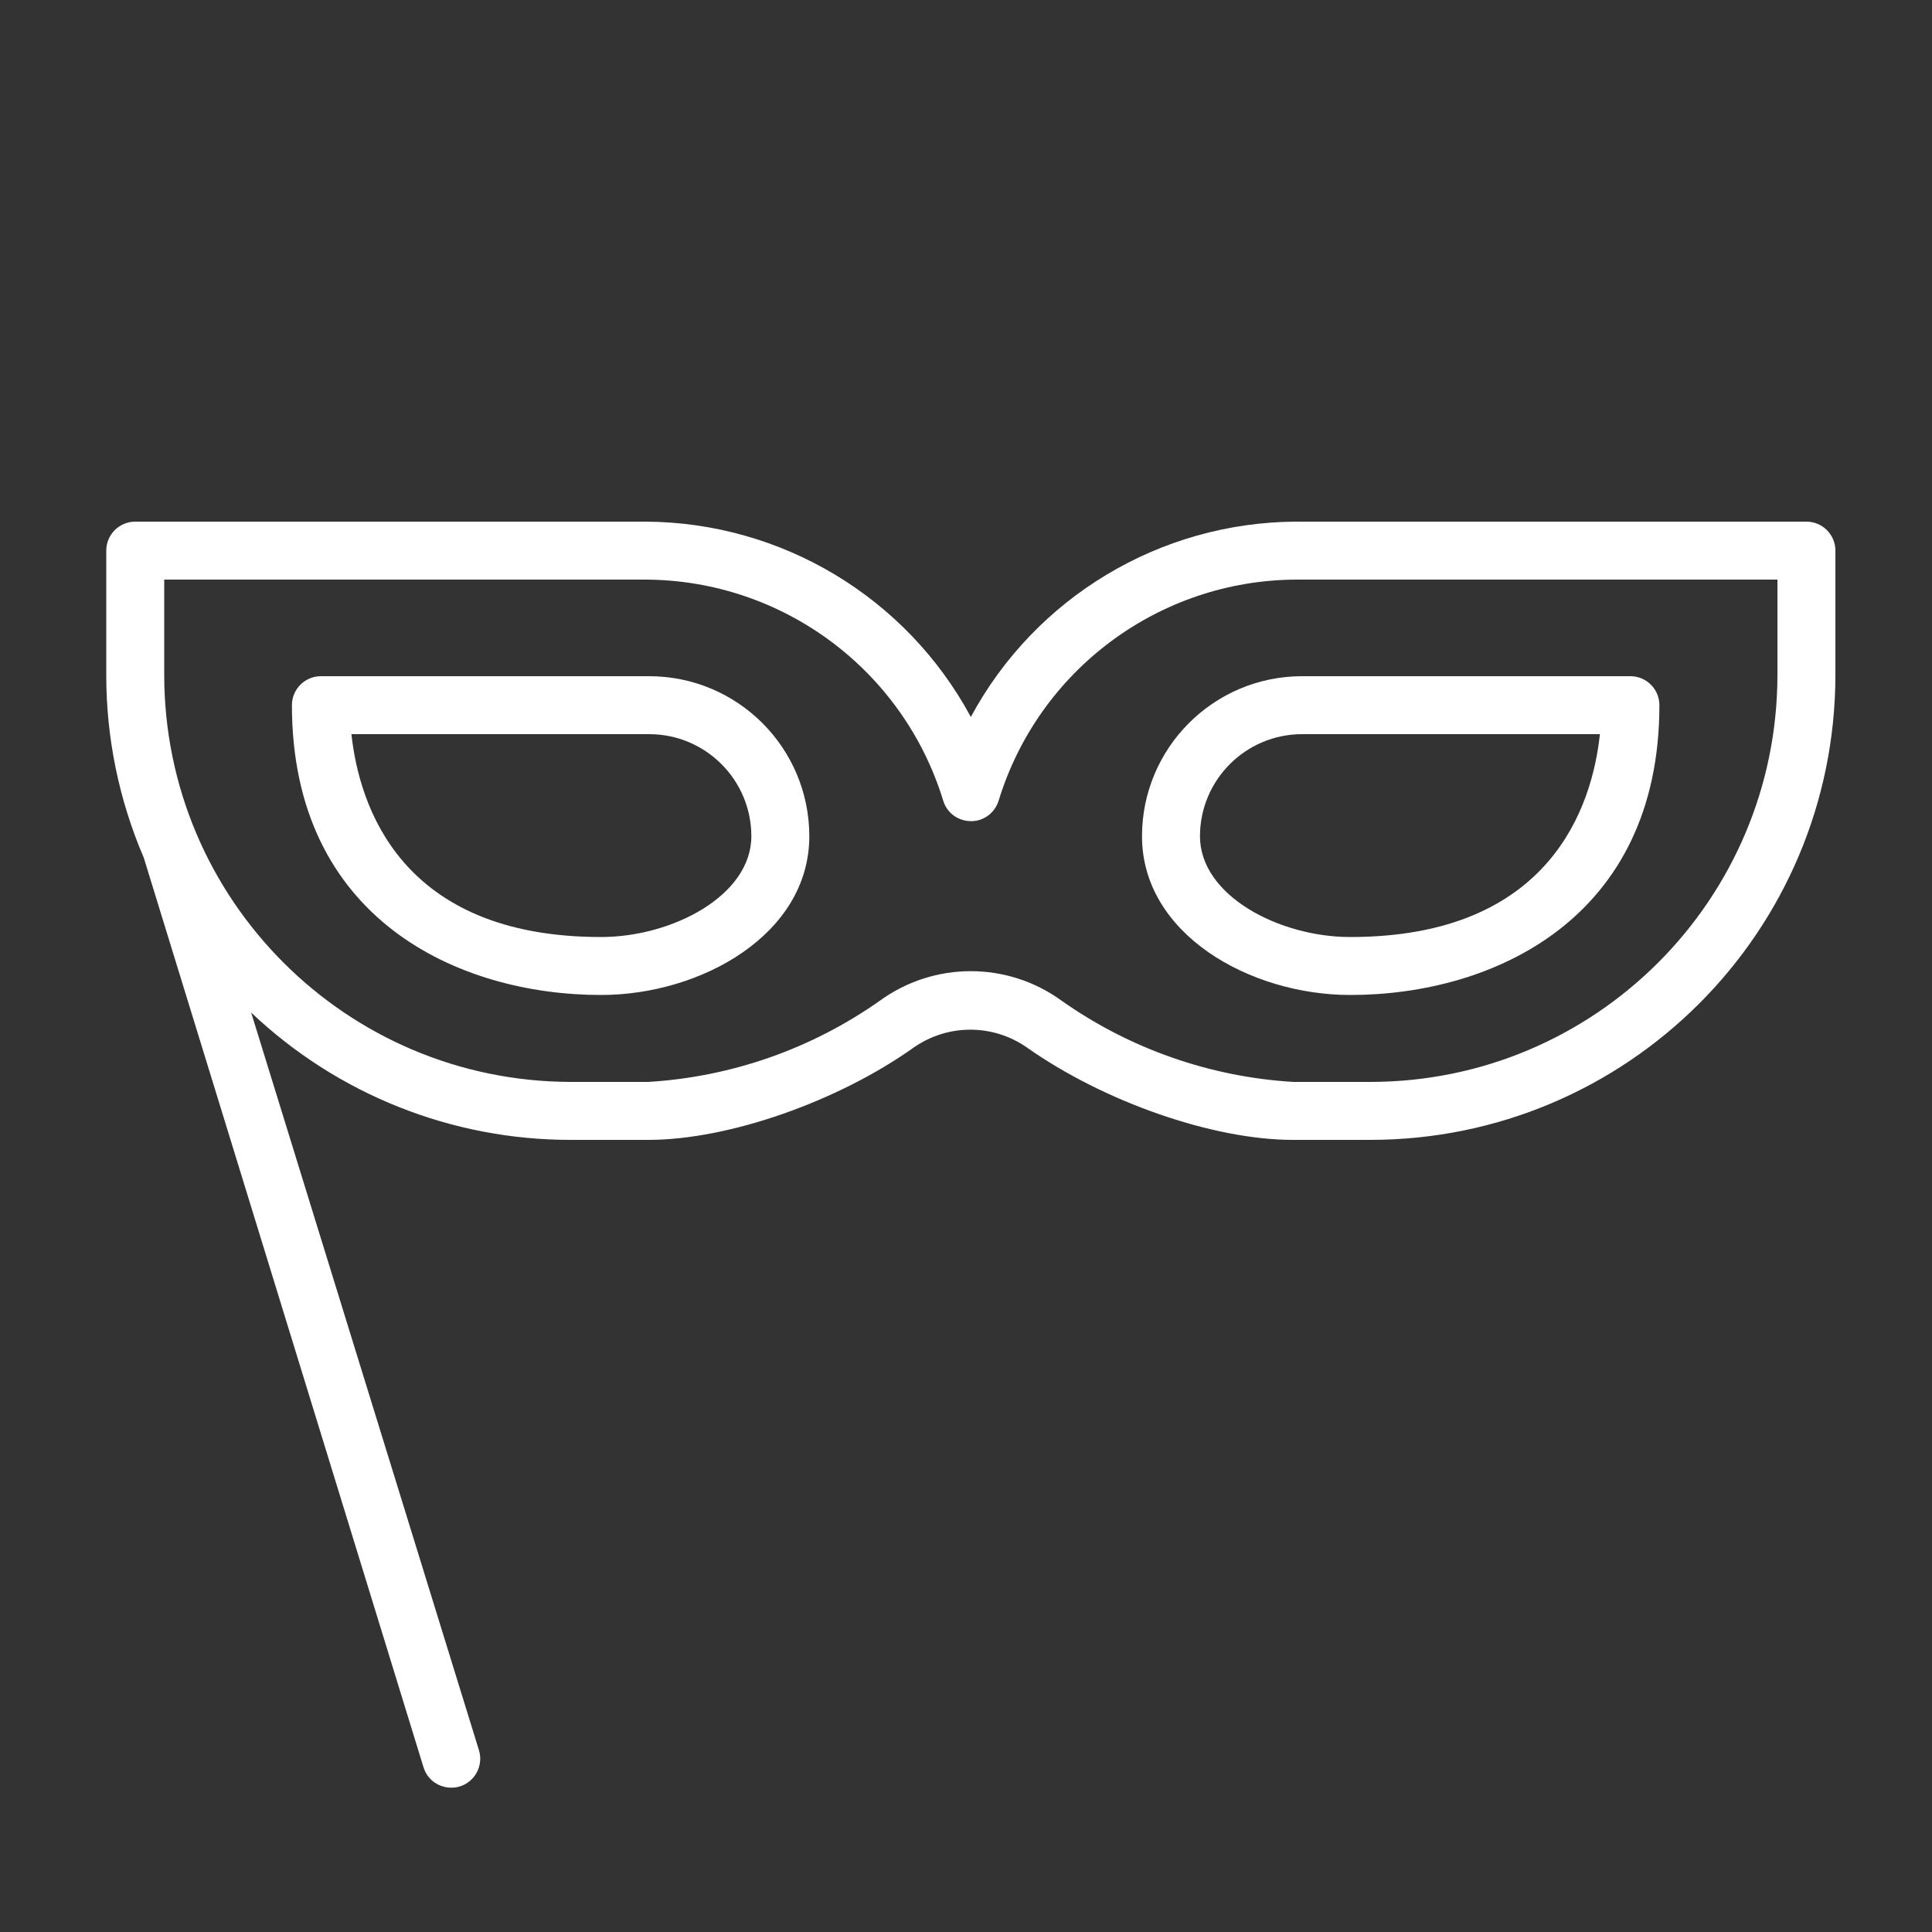
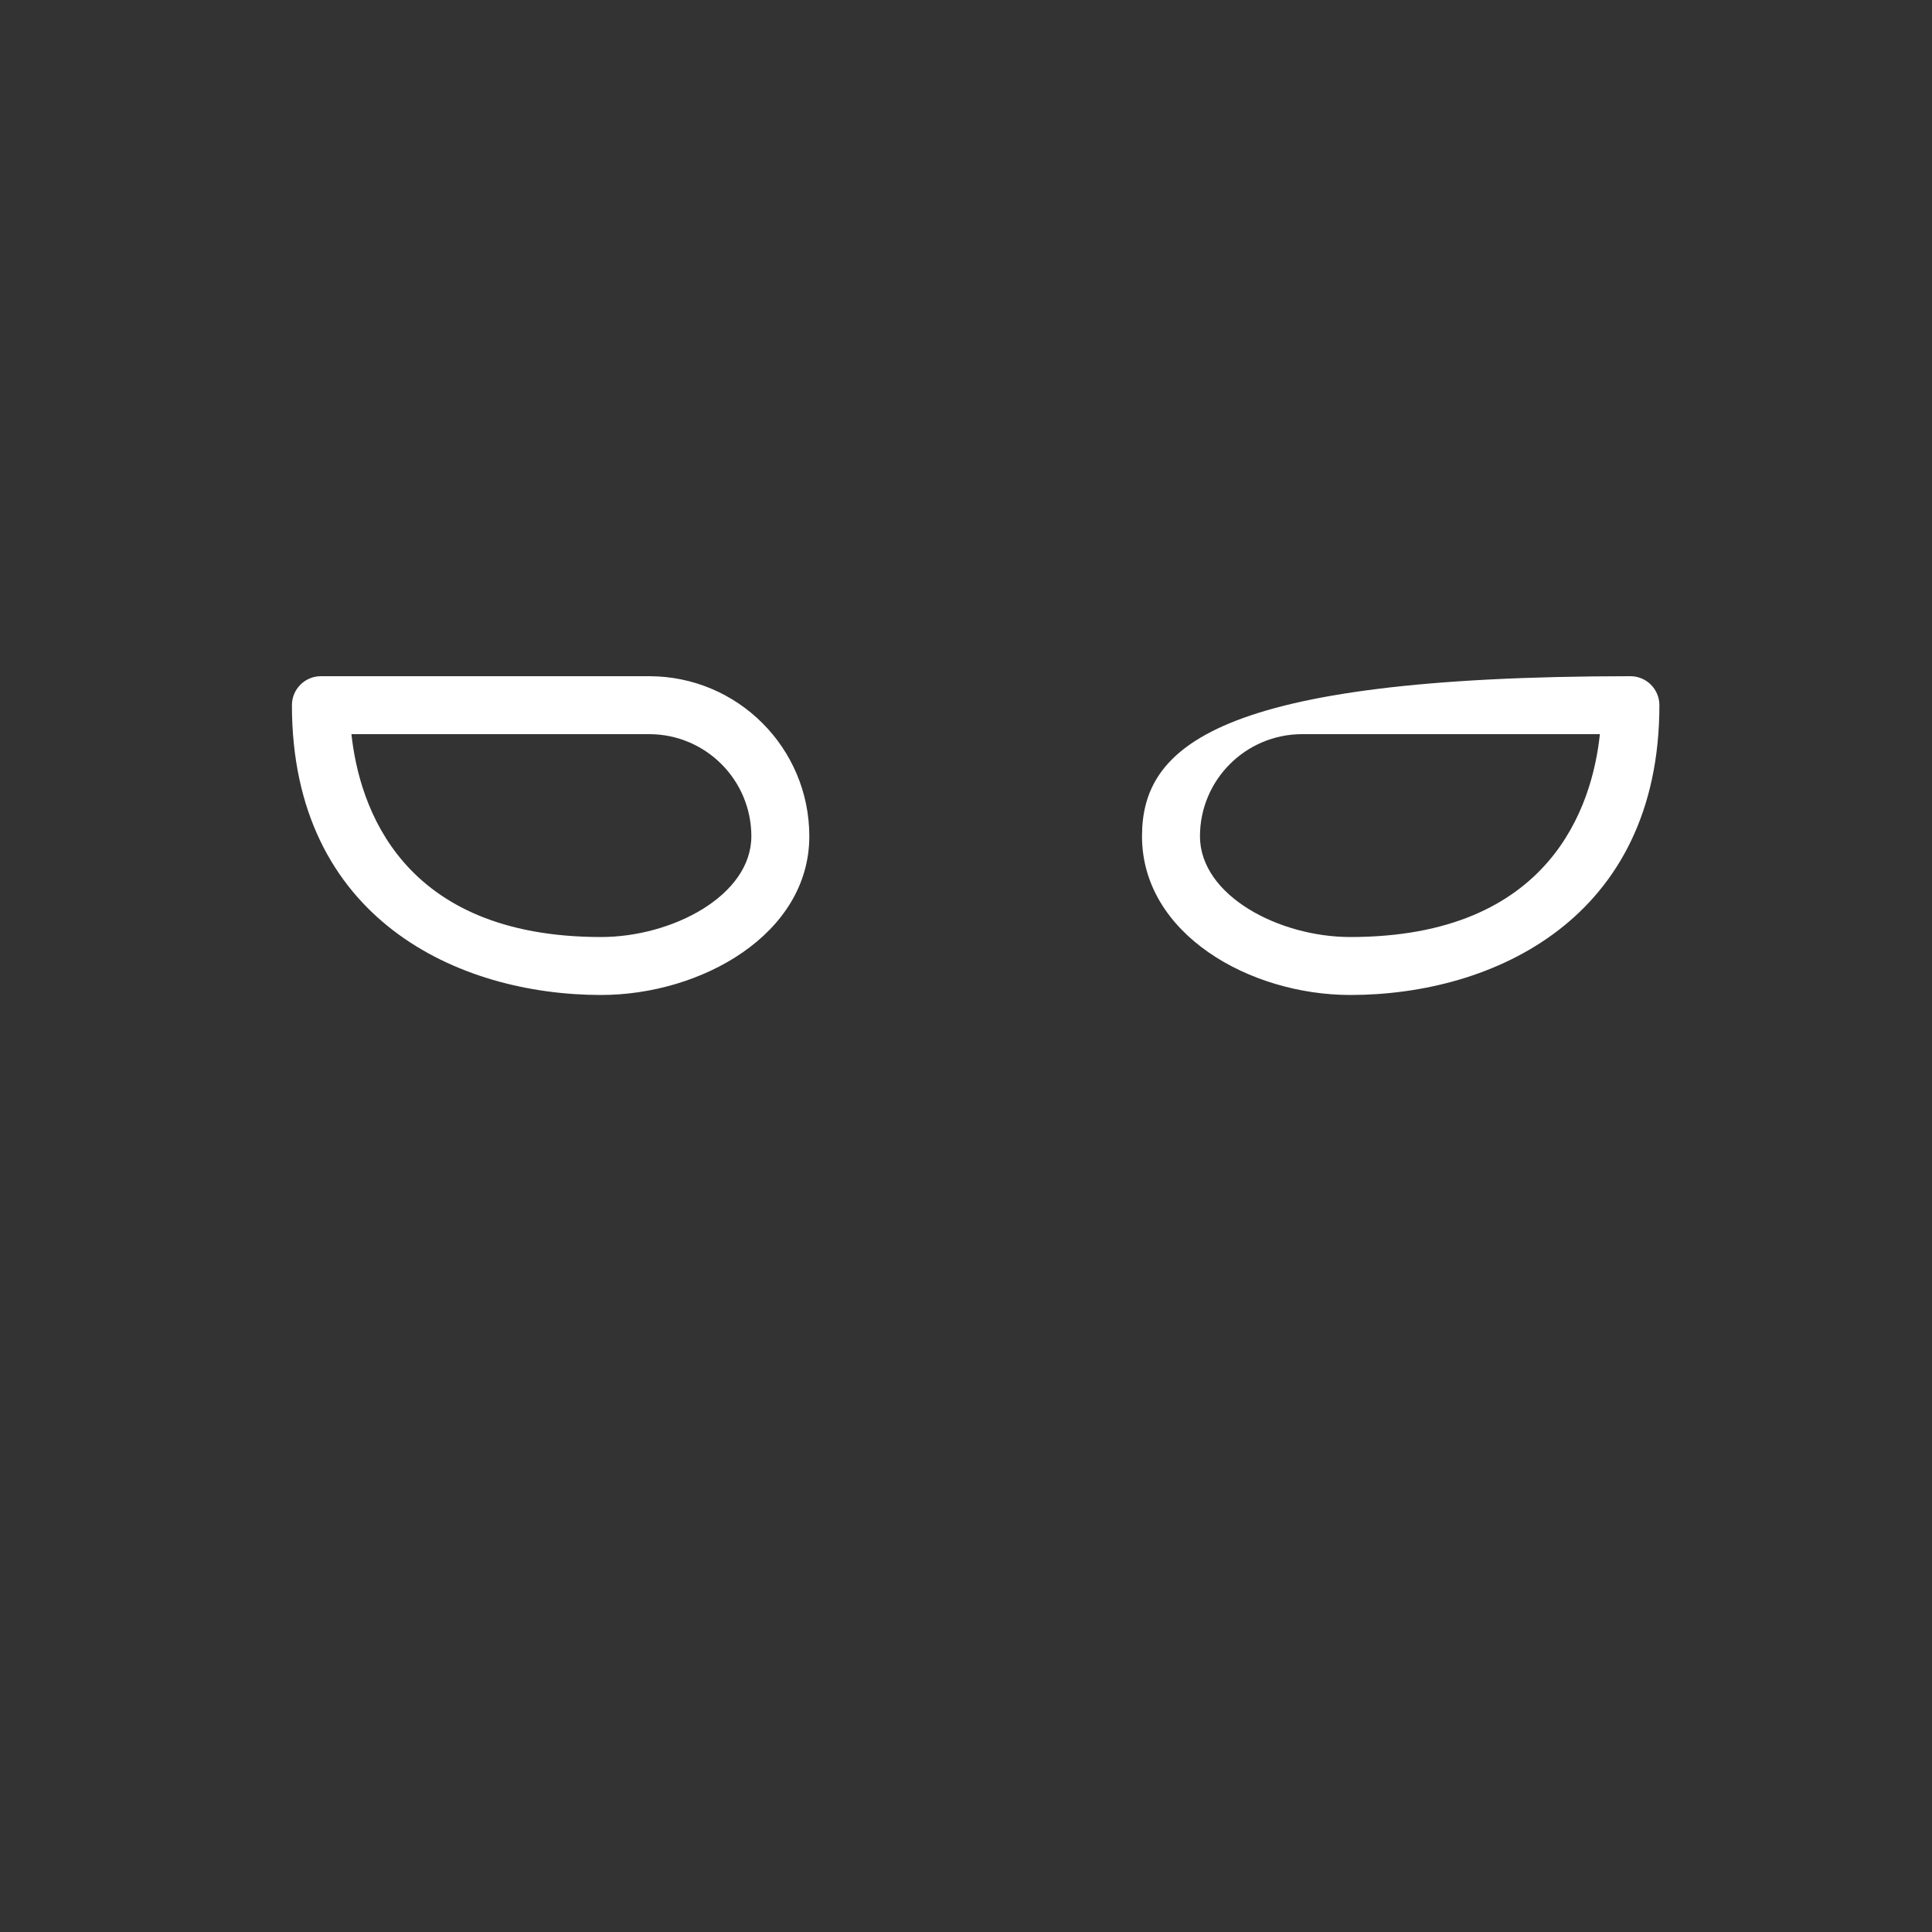
<svg xmlns="http://www.w3.org/2000/svg" viewBox="0 0 100.00 100.00" data-guides="{&quot;vertical&quot;:[],&quot;horizontal&quot;:[]}">
  <rect x="0" y="0" width="100.00" height="100.00" fill="#333333" stroke="none" />
-   <path fill="#ffffff" stroke="none" fill-opacity="1" stroke-width="1" stroke-opacity="1" color="rgb(51, 51, 51)" fill-rule="evenodd" id="tSvg1574134a077" title="Path 7" d="M93.5 27C84.693 27 75.887 27 67.08 27C60.043 27.037 53.587 30.914 50.25 37.11C46.913 30.914 40.457 27.037 33.42 27C24.613 27 15.807 27 7 27C6.172 27 5.5 27.672 5.5 28.5C5.5 30.647 5.5 32.793 5.5 34.94C5.498 38.189 6.158 41.404 7.44 44.39C12.267 60.083 17.093 75.777 21.92 91.47C22.259 92.575 23.666 92.898 24.454 92.053C24.819 91.66 24.947 91.103 24.79 90.59C20.86 77.863 16.93 65.137 13 52.41C17.47 56.651 23.399 59.01 29.56 59C30.893 59 32.227 59 33.56 59C37.73 59 43.38 57 47.28 54.23C49.046 52.985 51.404 52.985 53.17 54.23C57.1 57 62.74 59 66.92 59C68.253 59 69.587 59 70.92 59C84.212 59.001 94.989 48.232 95 34.94C95 32.793 95 30.647 95 28.5C95 27.672 94.328 27 93.5 27ZM92 34.94C91.989 46.566 82.567 55.989 70.94 56C69.607 56 68.273 56 66.94 56C62.626 55.741 58.47 54.283 54.94 51.79C52.139 49.76 48.351 49.76 45.55 51.79C42.02 54.283 37.864 55.741 33.55 56C32.217 56 30.883 56 29.55 56C17.927 55.983 8.511 46.563 8.5 34.94C8.5 33.293 8.5 31.647 8.5 30C16.807 30 25.113 30 33.42 30C40.504 30.031 46.745 34.666 48.82 41.44C49.156 42.545 50.562 42.871 51.351 42.028C51.507 41.86 51.623 41.659 51.69 41.44C53.764 34.67 59.999 30.035 67.08 30C75.387 30 83.693 30 92 30C92 31.647 92 33.293 92 34.94Z" />
-   <path fill="#ffffff" stroke="none" fill-opacity="1" stroke-width="1" stroke-opacity="1" color="rgb(51, 51, 51)" fill-rule="evenodd" id="tSvg1101e3de8d3" title="Path 8" d="M59.11 43.28C59.11 48.36 64.71 51.5 69.89 51.5C77.27 51.5 85.89 47.57 85.89 36.5C85.89 35.672 85.218 35 84.39 35C78.723 35 73.057 35 67.39 35C62.819 35.005 59.115 38.709 59.11 43.28ZM67.39 38C72.53 38 77.67 38 82.81 38C82.42 41.69 80.28 48.5 69.89 48.5C66.21 48.5 62.11 46.36 62.11 43.28C62.115 40.366 64.476 38.005 67.39 38ZM33.61 35C27.943 35 22.277 35 16.61 35C15.782 35 15.11 35.672 15.11 36.5C15.11 47.57 23.73 51.5 31.11 51.5C36.29 51.5 41.89 48.36 41.89 43.28C41.885 38.709 38.181 35.005 33.61 35ZM31.11 48.5C20.72 48.5 18.59 41.69 18.19 38C23.33 38 28.47 38 33.61 38C36.524 38.005 38.885 40.366 38.89 43.28C38.89 46.36 34.79 48.5 31.11 48.5Z" />
+   <path fill="#ffffff" stroke="none" fill-opacity="1" stroke-width="1" stroke-opacity="1" color="rgb(51, 51, 51)" fill-rule="evenodd" id="tSvg1101e3de8d3" title="Path 8" d="M59.11 43.28C59.11 48.36 64.71 51.5 69.89 51.5C77.27 51.5 85.89 47.57 85.89 36.5C85.89 35.672 85.218 35 84.39 35C62.819 35.005 59.115 38.709 59.11 43.28ZM67.39 38C72.53 38 77.67 38 82.81 38C82.42 41.69 80.28 48.5 69.89 48.5C66.21 48.5 62.11 46.36 62.11 43.28C62.115 40.366 64.476 38.005 67.39 38ZM33.61 35C27.943 35 22.277 35 16.61 35C15.782 35 15.11 35.672 15.11 36.5C15.11 47.57 23.73 51.5 31.11 51.5C36.29 51.5 41.89 48.36 41.89 43.28C41.885 38.709 38.181 35.005 33.61 35ZM31.11 48.5C20.72 48.5 18.59 41.69 18.19 38C23.33 38 28.47 38 33.61 38C36.524 38.005 38.885 40.366 38.89 43.28C38.89 46.36 34.79 48.5 31.11 48.5Z" />
  <defs />
</svg>